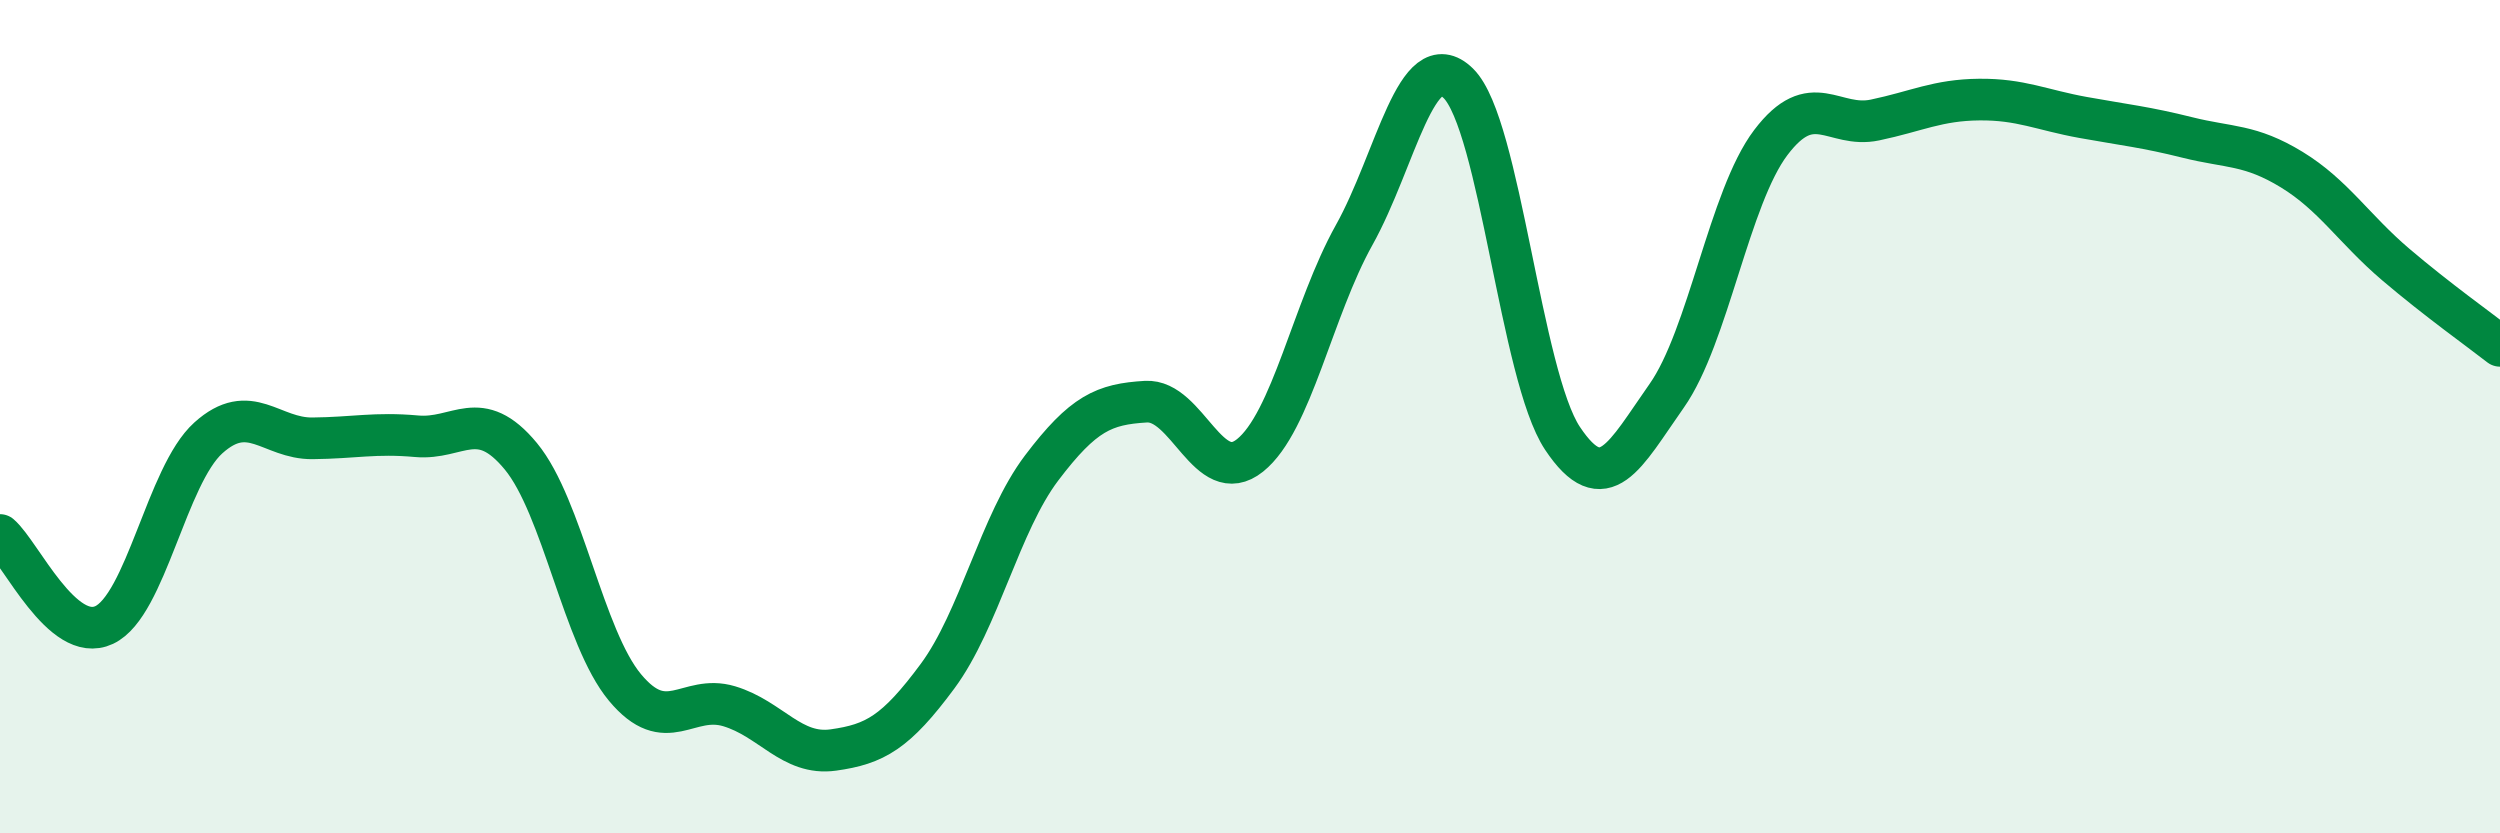
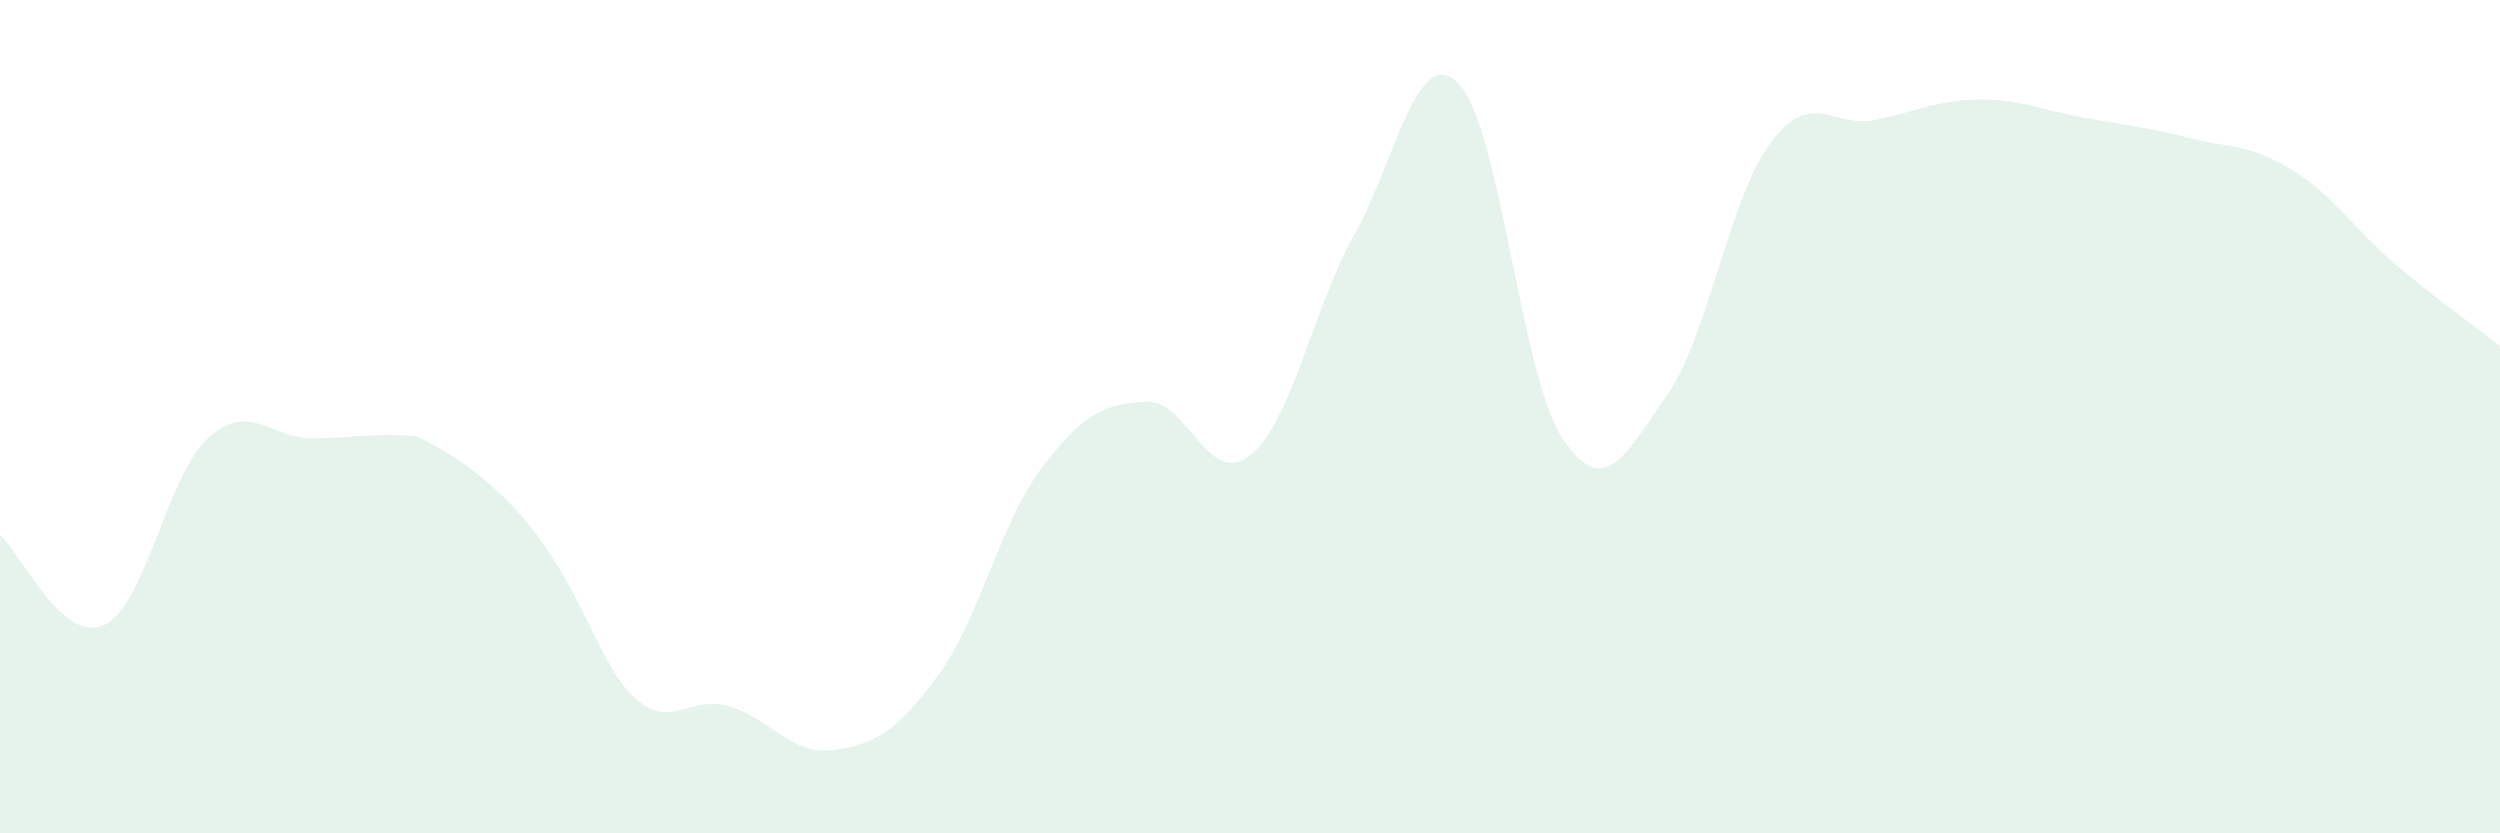
<svg xmlns="http://www.w3.org/2000/svg" width="60" height="20" viewBox="0 0 60 20">
-   <path d="M 0,12.84 C 0.5,13.27 1.5,15.47 2.5,15 C 3.5,14.53 4,11.41 5,10.51 C 6,9.61 6.5,10.53 7.5,10.52 C 8.5,10.51 9,10.38 10,10.47 C 11,10.56 11.5,9.74 12.5,10.95 C 13.5,12.16 14,15.3 15,16.5 C 16,17.7 16.5,16.65 17.5,16.95 C 18.5,17.25 19,18.14 20,18 C 21,17.86 21.5,17.58 22.5,16.23 C 23.5,14.88 24,12.55 25,11.23 C 26,9.91 26.5,9.7 27.5,9.64 C 28.5,9.58 29,11.73 30,10.93 C 31,10.13 31.5,7.43 32.5,5.64 C 33.5,3.85 34,1.02 35,2 C 36,2.98 36.5,9.02 37.5,10.52 C 38.5,12.02 39,10.92 40,9.5 C 41,8.08 41.5,4.74 42.5,3.42 C 43.5,2.1 44,3.09 45,2.88 C 46,2.67 46.5,2.4 47.5,2.39 C 48.5,2.38 49,2.64 50,2.82 C 51,3 51.5,3.05 52.5,3.3 C 53.5,3.55 54,3.46 55,4.07 C 56,4.68 56.5,5.5 57.5,6.35 C 58.5,7.2 59.5,7.91 60,8.3L60 20L0 20Z" fill="#008740" opacity="0.1" stroke-linecap="round" stroke-linejoin="round" />
-   <path d="M 0,12.84 C 0.5,13.27 1.5,15.47 2.5,15 C 3.5,14.53 4,11.41 5,10.51 C 6,9.61 6.5,10.53 7.5,10.52 C 8.5,10.51 9,10.38 10,10.47 C 11,10.56 11.5,9.74 12.5,10.95 C 13.5,12.16 14,15.3 15,16.5 C 16,17.7 16.5,16.65 17.5,16.95 C 18.5,17.25 19,18.14 20,18 C 21,17.86 21.5,17.58 22.5,16.23 C 23.5,14.88 24,12.55 25,11.23 C 26,9.91 26.5,9.7 27.5,9.64 C 28.5,9.58 29,11.73 30,10.93 C 31,10.13 31.5,7.43 32.5,5.64 C 33.5,3.85 34,1.02 35,2 C 36,2.98 36.5,9.02 37.5,10.52 C 38.5,12.02 39,10.92 40,9.5 C 41,8.08 41.5,4.74 42.5,3.42 C 43.5,2.1 44,3.09 45,2.88 C 46,2.67 46.5,2.4 47.5,2.39 C 48.5,2.38 49,2.64 50,2.82 C 51,3 51.5,3.05 52.5,3.3 C 53.5,3.55 54,3.46 55,4.07 C 56,4.68 56.5,5.5 57.5,6.35 C 58.5,7.2 59.5,7.91 60,8.3" stroke="#008740" stroke-width="1" fill="none" stroke-linecap="round" stroke-linejoin="round" />
+   <path d="M 0,12.84 C 0.5,13.27 1.5,15.47 2.5,15 C 3.5,14.53 4,11.41 5,10.51 C 6,9.61 6.5,10.53 7.5,10.52 C 8.5,10.51 9,10.38 10,10.47 C 13.5,12.16 14,15.3 15,16.5 C 16,17.7 16.5,16.65 17.5,16.95 C 18.5,17.25 19,18.14 20,18 C 21,17.86 21.5,17.58 22.5,16.23 C 23.5,14.88 24,12.55 25,11.23 C 26,9.91 26.5,9.7 27.5,9.64 C 28.5,9.58 29,11.73 30,10.93 C 31,10.13 31.5,7.43 32.5,5.64 C 33.5,3.85 34,1.02 35,2 C 36,2.98 36.5,9.02 37.5,10.52 C 38.5,12.02 39,10.92 40,9.5 C 41,8.08 41.5,4.74 42.5,3.42 C 43.5,2.1 44,3.09 45,2.88 C 46,2.67 46.5,2.4 47.5,2.39 C 48.5,2.38 49,2.64 50,2.82 C 51,3 51.5,3.05 52.5,3.3 C 53.5,3.55 54,3.46 55,4.07 C 56,4.68 56.5,5.5 57.5,6.35 C 58.5,7.2 59.5,7.91 60,8.3L60 20L0 20Z" fill="#008740" opacity="0.1" stroke-linecap="round" stroke-linejoin="round" />
</svg>